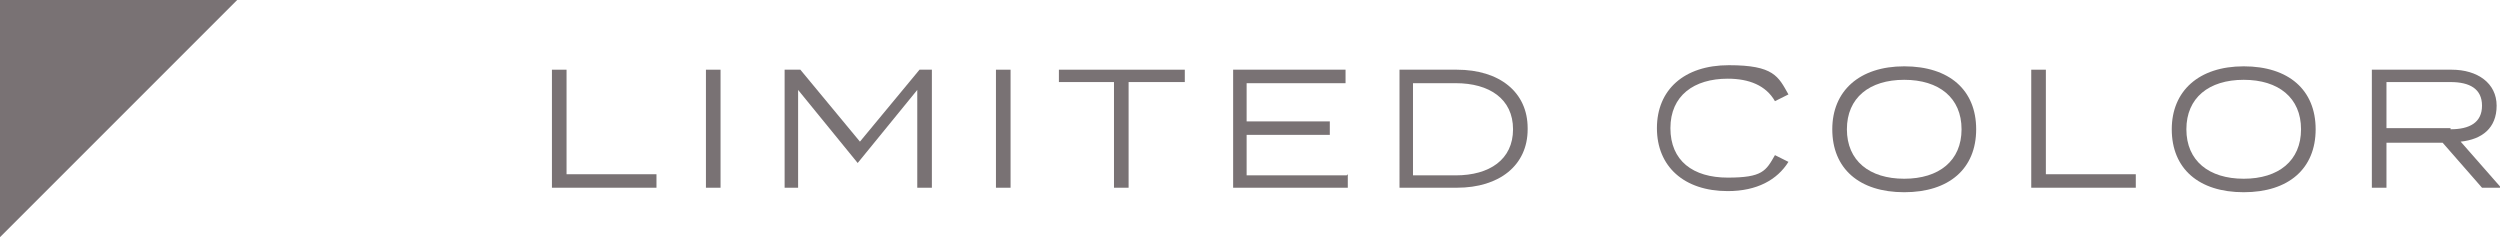
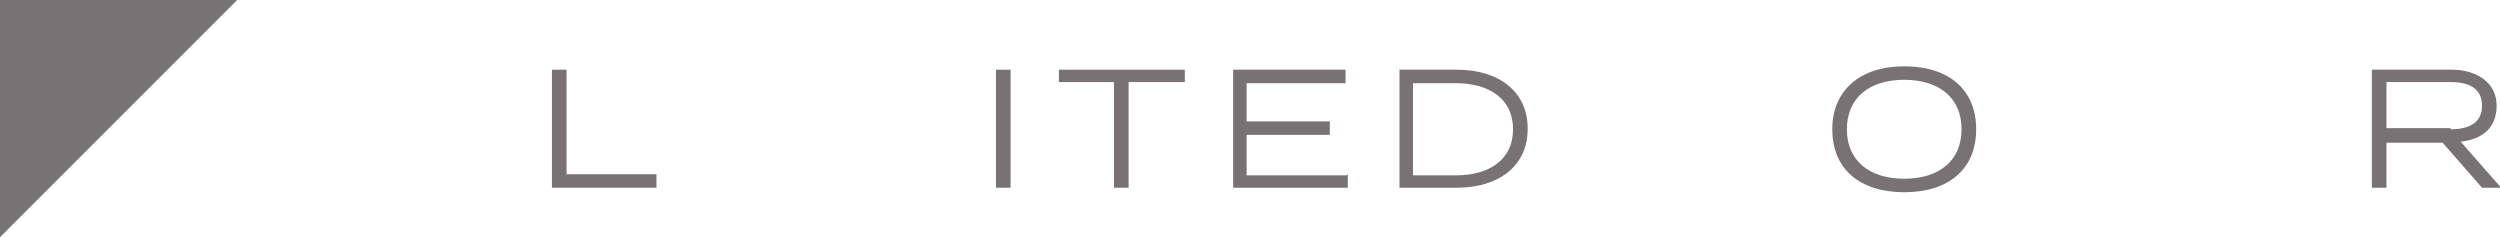
<svg xmlns="http://www.w3.org/2000/svg" id="_レイヤー_2" version="1.1" viewBox="0 0 222.4 21.1">
  <defs>
    <style>
      .st0 {
        fill: #797274;
      }
    </style>
  </defs>
  <g id="design">
    <path class="st0" d="M58.4,15.5v1.2h-9.3V6.2h1.3v9.3h8Z" />
-     <path class="st0" d="M62.8,16.7V6.2h1.3v10.5h-1.3Z" />
-     <path class="st0" d="M82.9,6.2v10.5h-1.3V8l-5.3,6.5h0l-5.3-6.5v8.7h-1.2V6.2h1.4l5.3,6.4,5.3-6.4h1.4Z" />
    <path class="st0" d="M88.6,16.7V6.2h1.3v10.5h-1.3Z" />
    <path class="st0" d="M105.4,7.3h-5v9.4h-1.3V7.3h-4.9v-1.1h11.2v1.1Z" />
    <path class="st0" d="M119.9,15.5v1.2h-10.2V6.2h10v1.2h-8.8v3.4h7.4v1.2h-7.4v3.6h8.9Z" />
    <path class="st0" d="M135.9,11.5c0,3.2-2.5,5.2-6.3,5.2h-5.1V6.2h5.1c3.8,0,6.3,2,6.3,5.2ZM134.6,11.5c0-2.7-2.1-4.1-5.1-4.1h-3.8v8.2h3.8c3,0,5.1-1.4,5.1-4.1Z" />
-     <path class="st0" d="M157.9,13.8l1.2.6c-1,1.6-2.8,2.6-5.4,2.6-3.9,0-6.3-2.2-6.3-5.6s2.4-5.6,6.4-5.6,4.4,1,5.3,2.6l-1.2.6c-.8-1.4-2.3-2-4.2-2-3,0-5.1,1.5-5.1,4.4s2,4.4,5.1,4.4,3.4-.6,4.2-2h0Z" />
    <path class="st0" d="M163,11.5c0-3.4,2.4-5.6,6.4-5.6s6.4,2.1,6.4,5.6-2.4,5.6-6.4,5.6-6.4-2.1-6.4-5.6ZM174.5,11.5c0-2.8-2-4.4-5.1-4.4s-5.1,1.6-5.1,4.4,2,4.4,5.1,4.4,5.1-1.6,5.1-4.4Z" />
-     <path class="st0" d="M190,15.5v1.2h-9.3V6.2h1.3v9.3h8Z" />
-     <path class="st0" d="M193.2,11.5c0-3.4,2.4-5.6,6.4-5.6s6.4,2.1,6.4,5.6-2.4,5.6-6.4,5.6-6.4-2.1-6.4-5.6ZM204.7,11.5c0-2.8-2-4.4-5.1-4.4s-5.1,1.6-5.1,4.4,2,4.4,5.1,4.4,5.1-1.6,5.1-4.4Z" />
    <path class="st0" d="M220.8,16.7l-3.5-4h-5v4h-1.3V6.2h7.1c2.3,0,4,1.2,4,3.2s-1.3,3-3.2,3.2l3.6,4.1h-1.7ZM218,11.5c1.7,0,2.8-.6,2.8-2.1s-1.1-2.1-2.8-2.1h-5.7v4.1h5.7Z" />
    <polygon class="st0" points="0 21.1 0 0 21.1 0 0 21.1" />
  </g>
</svg>